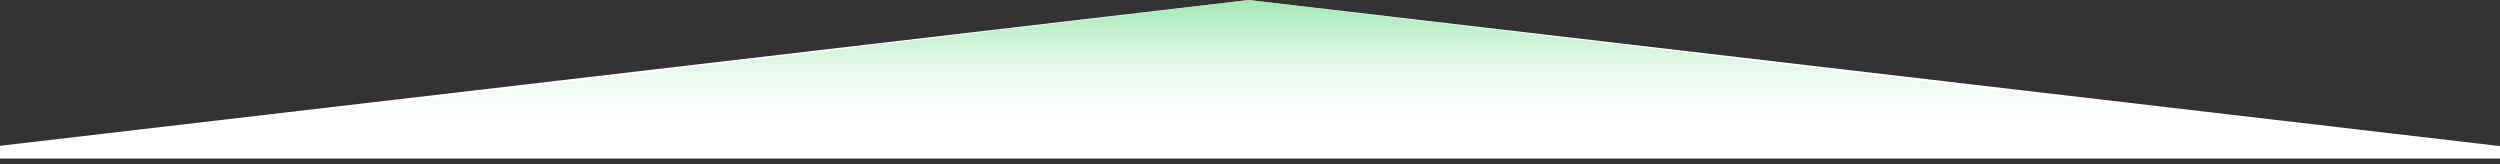
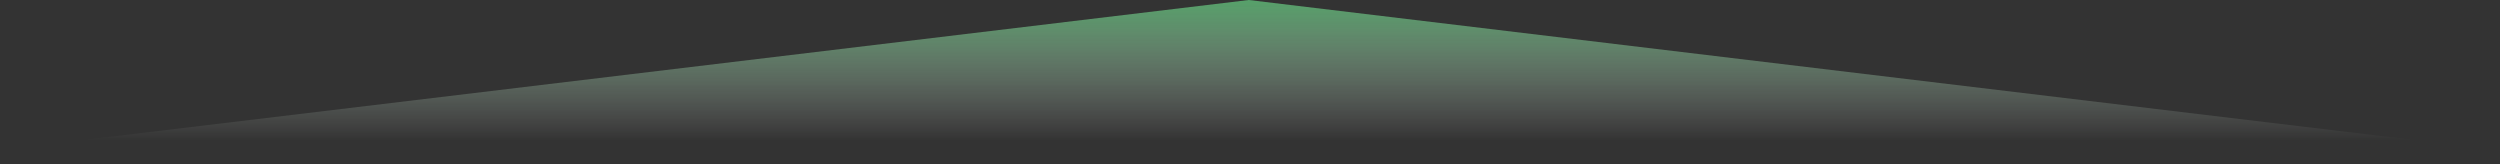
<svg xmlns="http://www.w3.org/2000/svg" width="1920" height="126" viewBox="0 0 1920 126" fill="none">
  <rect x="0" y="0" width="1920" height="126" fill="#333333" stroke="none" />
-   <path d="M959.002 0L-83.693 121.743L2001.7 121.743L959.002 0Z" fill="white" />
  <path d="M959 0L-83.695 125.25L2001.69 125.25L959 0Z" fill="url(#paint0_linear_1882_424)" fill-opacity="0.65" />
  <defs>
    <linearGradient id="paint0_linear_1882_424" x1="959" y1="0" x2="959" y2="108" gradientUnits="userSpaceOnUse">
      <stop stop-color="#69DC87" />
      <stop offset="1" stop-color="white" stop-opacity="0" />
    </linearGradient>
  </defs>
</svg>